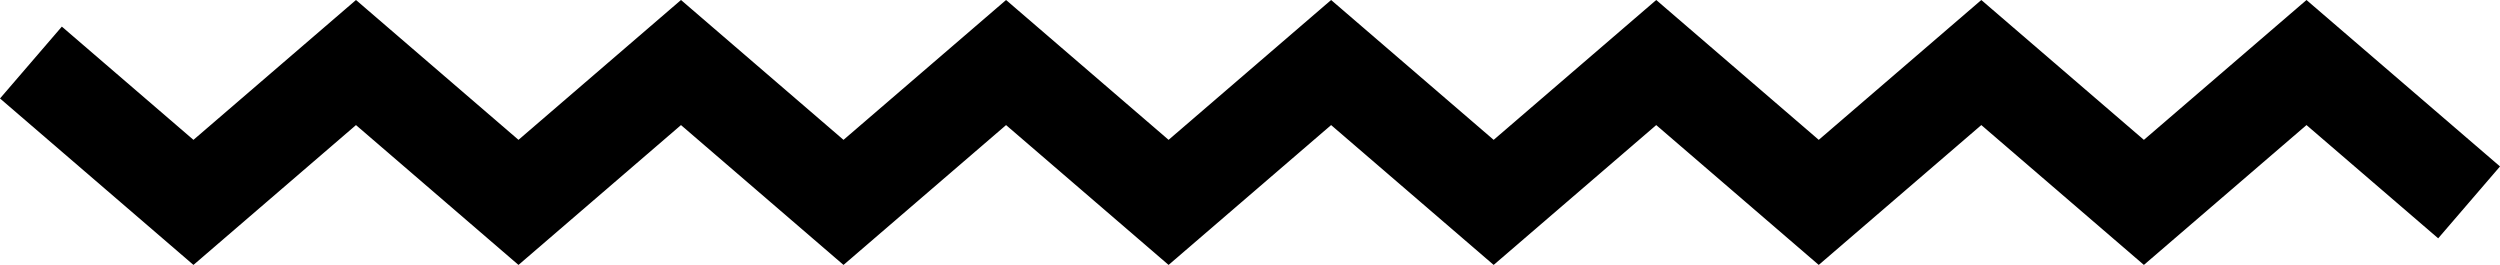
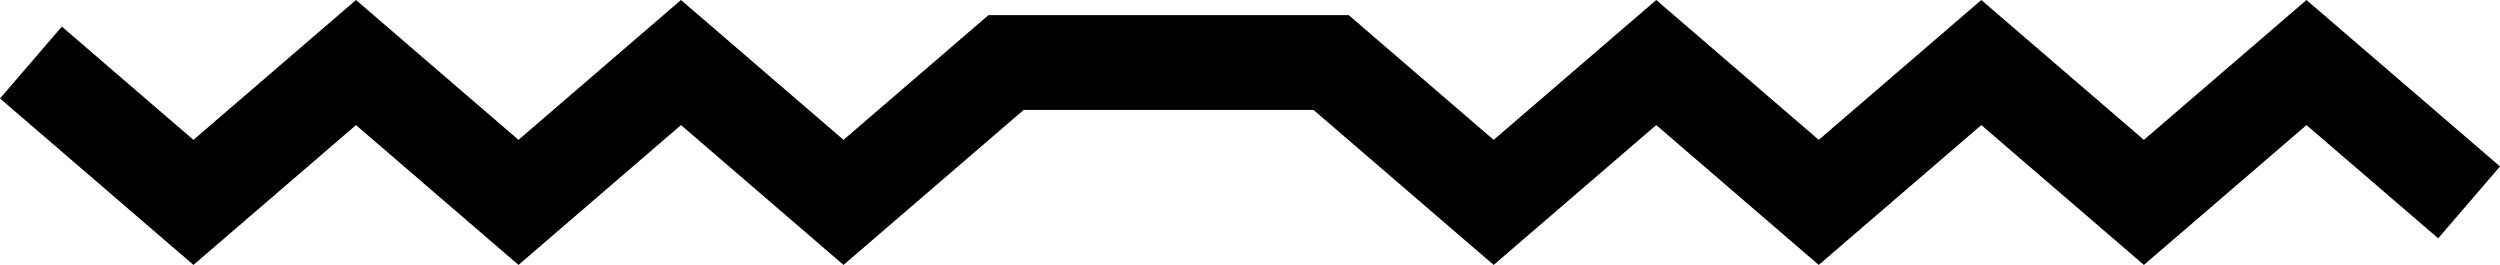
<svg xmlns="http://www.w3.org/2000/svg" width="210.944" height="22.352" viewBox="0 0 210.944 22.352">
  <g id="Group_1" data-name="Group 1" transform="translate(-733.391 -300.723)">
-     <path id="Path_1" data-name="Path 1" d="M736,306l13.714,11.8L763.428,306l13.711,11.8L790.851,306l13.713,11.8L818.28,306l13.713,11.8L845.707,306l13.715,11.8L873.139,306l13.713,11.8L900.569,306l13.718,11.8,13.72-11.8,13.72,11.8" fill="none" stroke="#000" stroke-miterlimit="10" stroke-width="8" />
+     <path id="Path_1" data-name="Path 1" d="M736,306l13.714,11.8L763.428,306l13.711,11.8L790.851,306l13.713,11.8L818.28,306L845.707,306l13.715,11.8L873.139,306l13.713,11.8L900.569,306l13.718,11.8,13.72-11.8,13.72,11.8" fill="none" stroke="#000" stroke-miterlimit="10" stroke-width="8" />
  </g>
</svg>